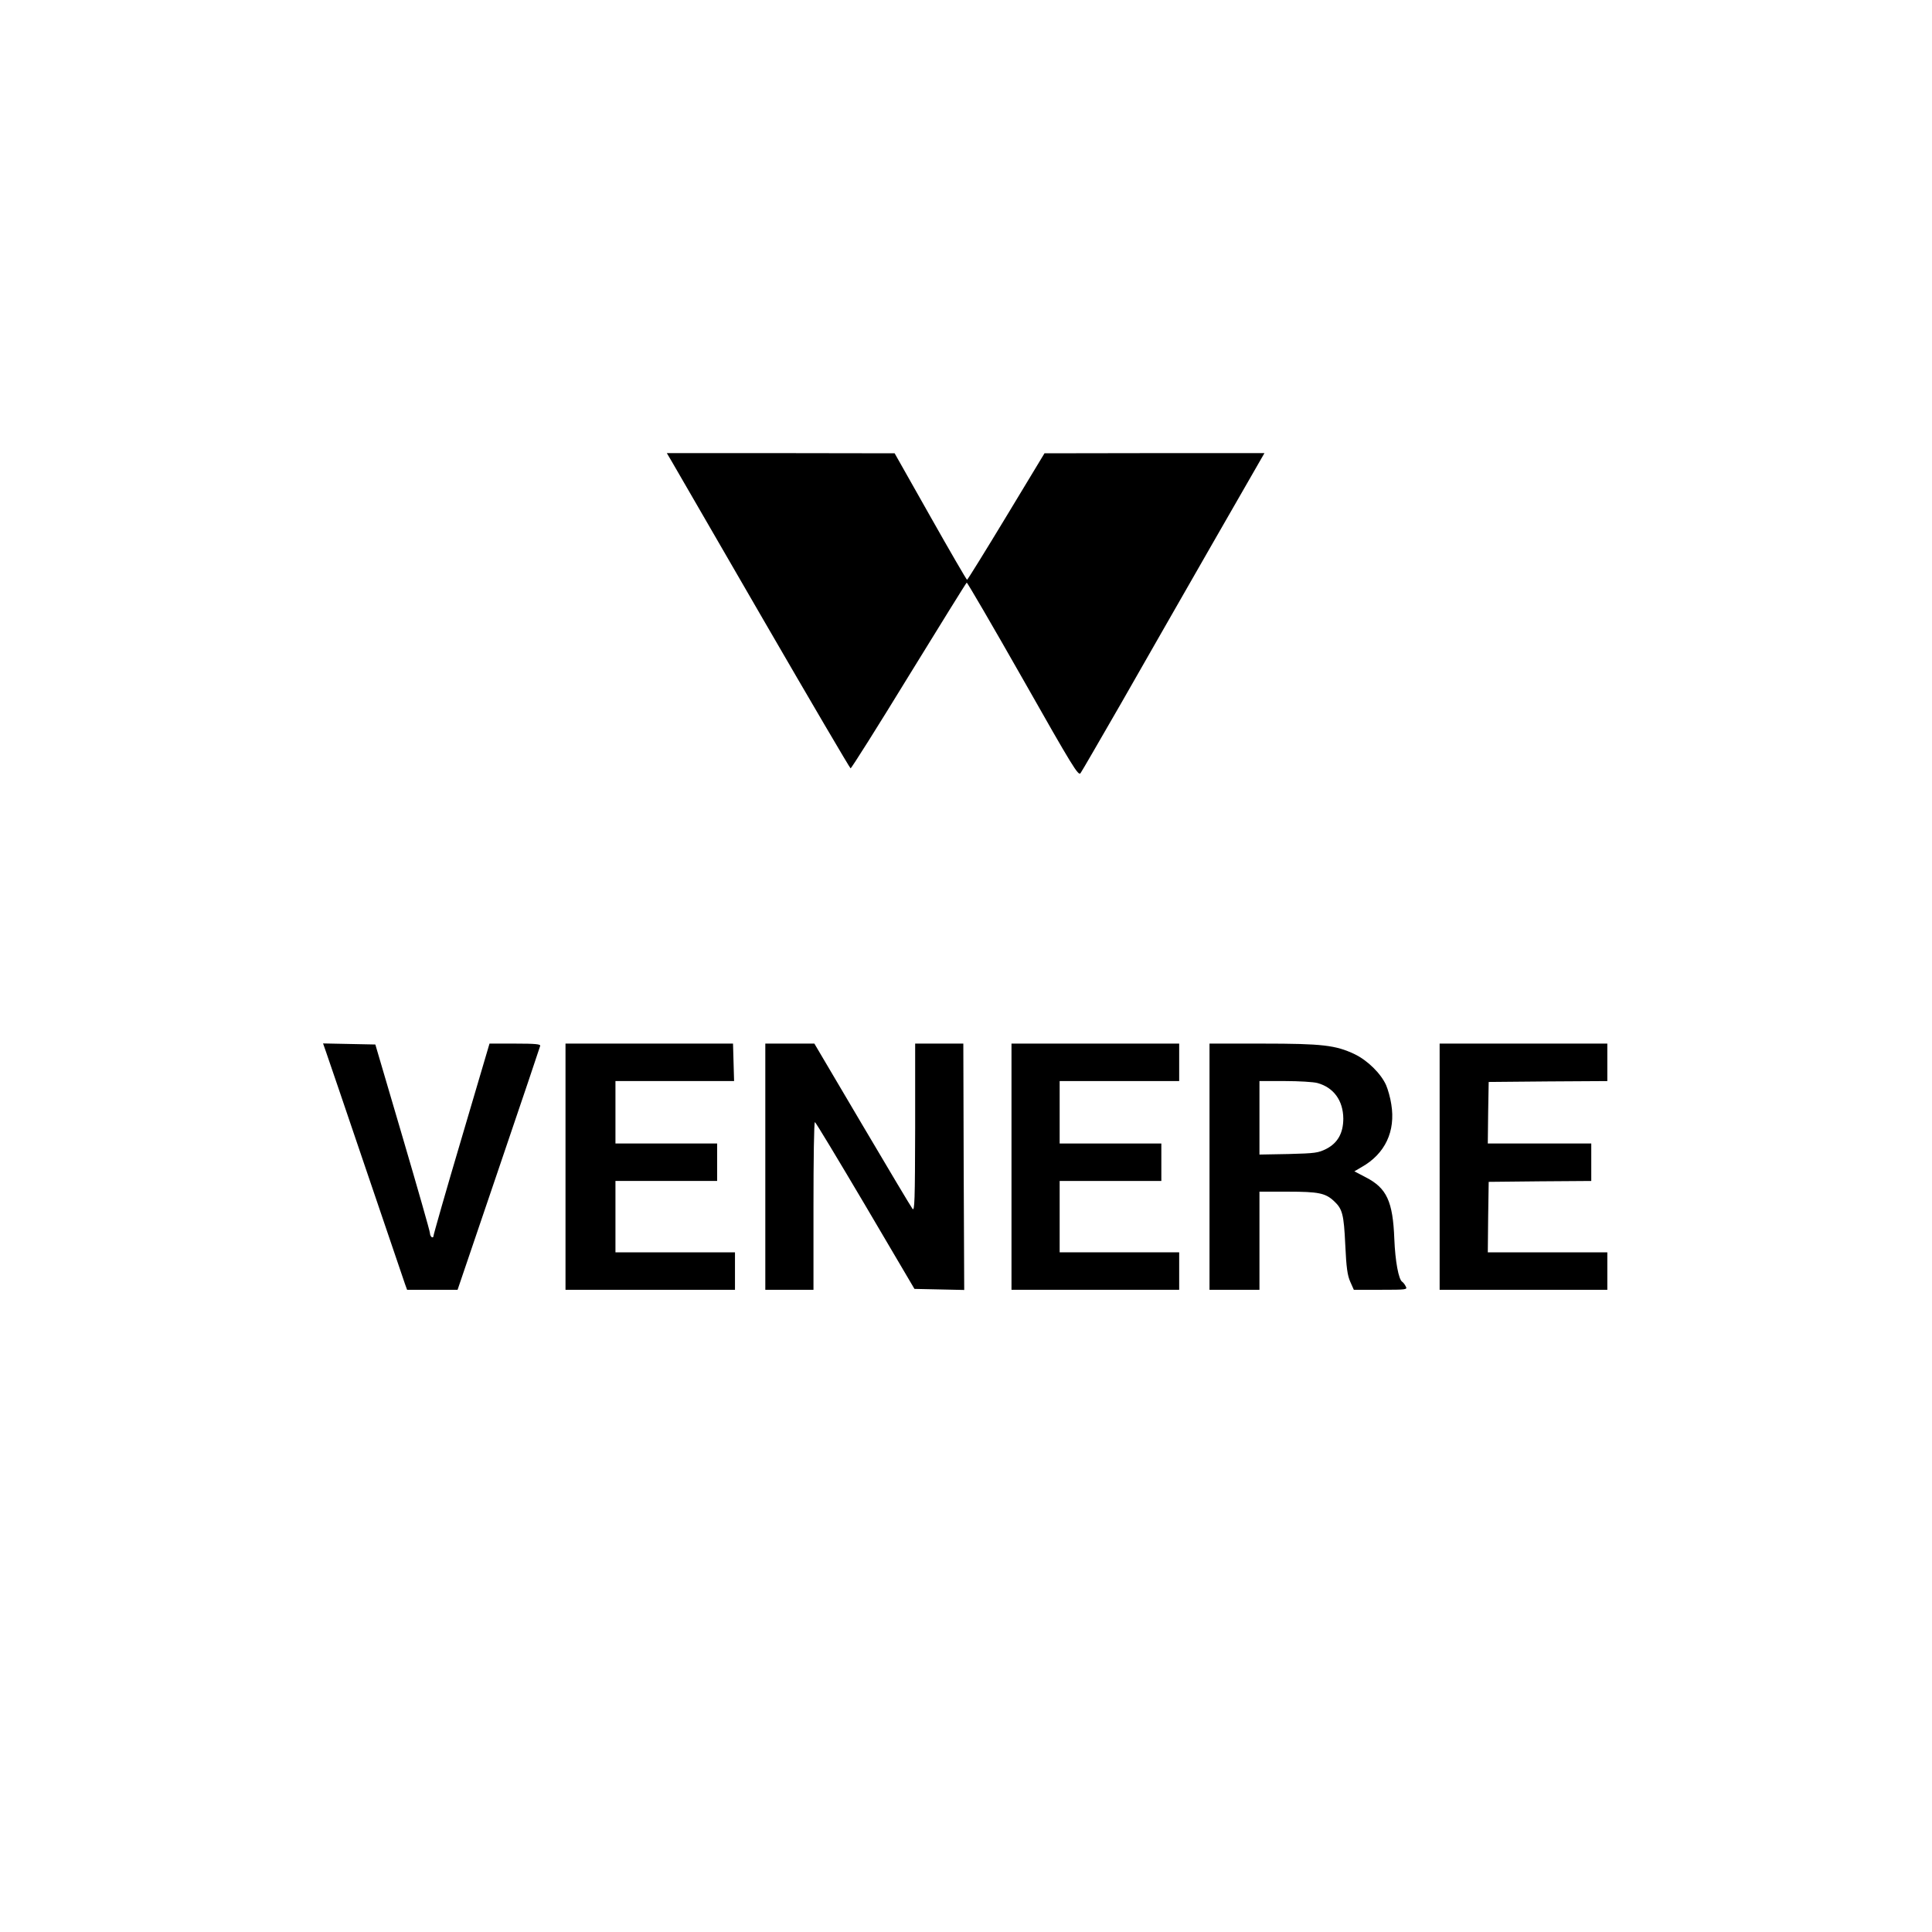
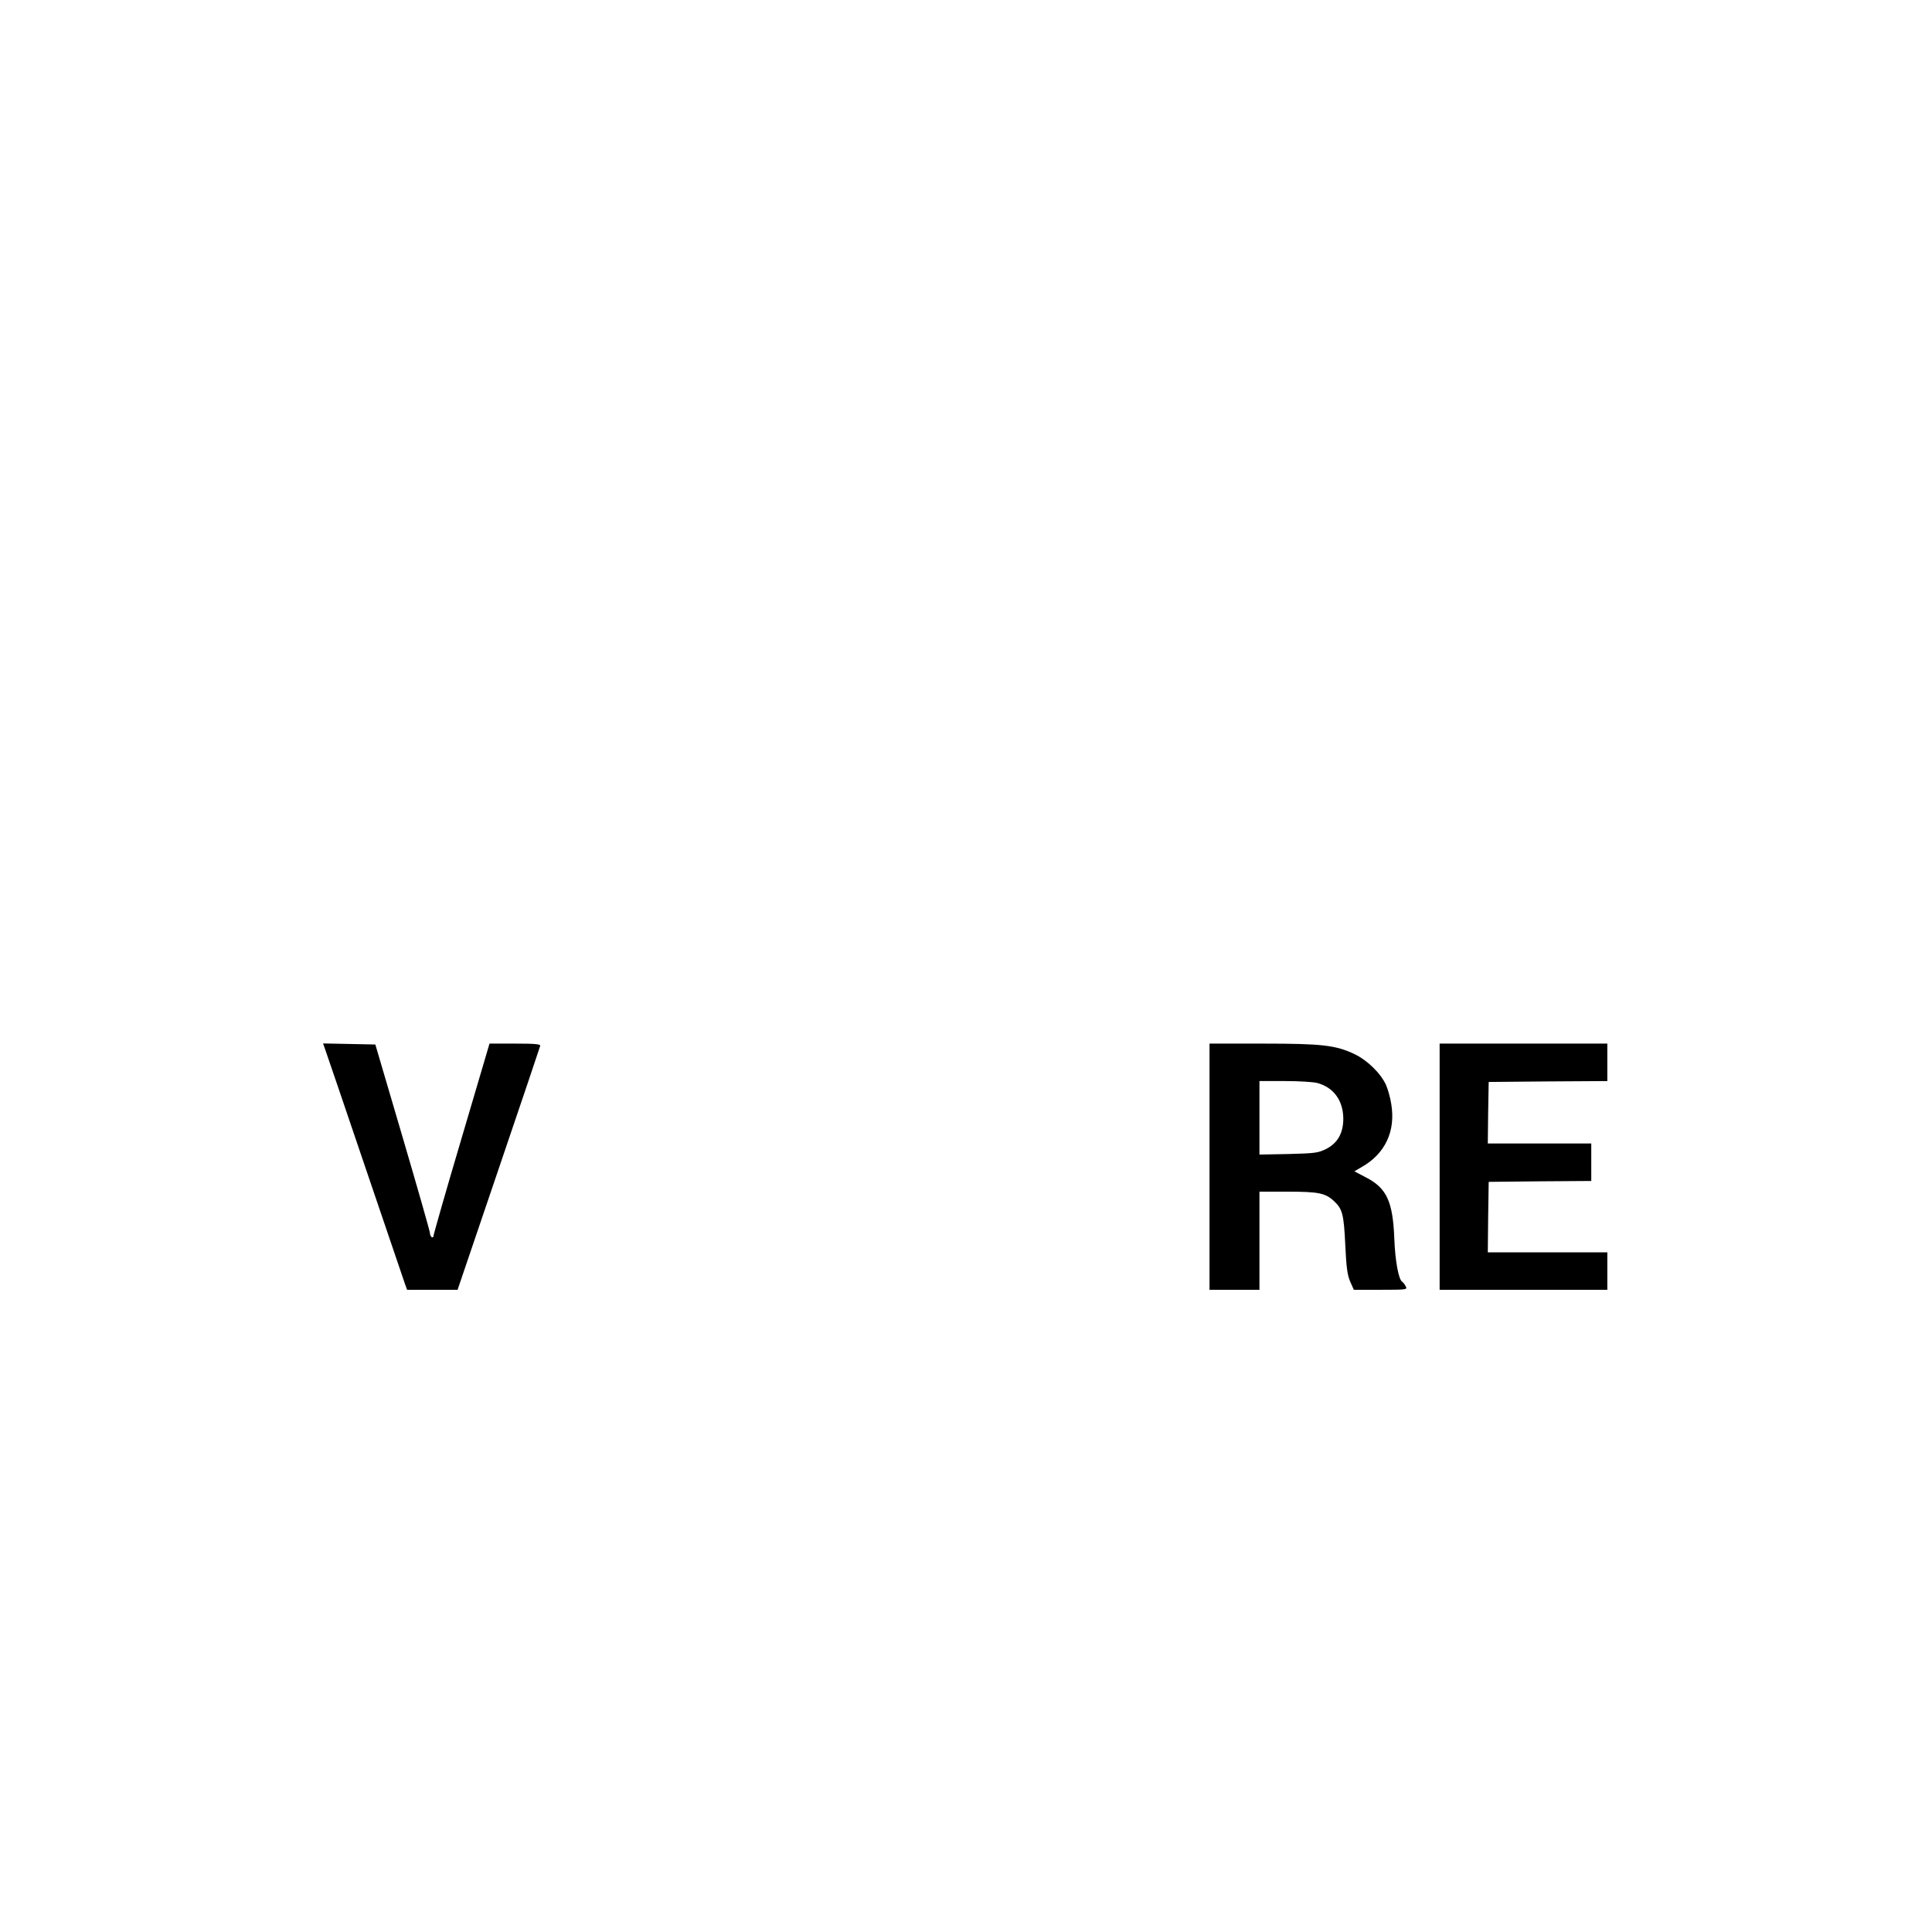
<svg xmlns="http://www.w3.org/2000/svg" version="1.0" width="1083pt" height="1083pt" viewBox="0 0 1083 1083" preserveAspectRatio="xMidYMid meet">
  <g transform="translate(0,1083) scale(0.1,-0.1)" fill="#000000" stroke="none">
-     <path d="M3764 8246 c14 -24 244 -421 511 -883 267 -461 489 -839 493 -840 4 -1 151 232 326 518 176 286 322 522 325 523 3 2 145 -242 315 -541 281 -496 311 -544 323 -527 8 11 109 186 226 389 116 204 345 603 508 888 l297 517 -617 0 -616 -1 -214 -354 c-118 -195 -217 -355 -220 -355 -3 0 -96 160 -206 355 l-200 354 -638 1 -639 0 26 -44z" />
    <path d="M1826 4938 c9 -24 109 -320 224 -658 115 -338 214 -630 220 -647 l12 -33 142 0 141 0 230 677 c127 372 231 683 233 690 3 10 -26 13 -140 13 l-144 0 -157 -532 c-87 -293 -157 -539 -157 -546 0 -7 -4 -10 -10 -7 -5 3 -10 14 -10 23 0 10 -69 251 -153 537 l-153 520 -147 3 -146 3 15 -43z" />
-     <path d="M3170 4290 l0 -690 475 0 475 0 0 105 0 105 -335 0 -335 0 0 200 0 200 285 0 285 0 0 105 0 105 -285 0 -285 0 0 175 0 175 333 0 332 0 -3 105 -3 105 -470 0 -469 0 0 -690z" />
-     <path d="M4290 4290 l0 -690 135 0 135 0 0 470 c0 259 3 470 8 470 4 0 131 -211 283 -468 l275 -467 140 -3 139 -3 -3 691 -2 690 -135 0 -135 0 0 -472 c-1 -410 -3 -471 -15 -454 -8 10 -135 223 -282 472 l-268 454 -137 0 -138 0 0 -690z" />
-     <path d="M5670 4290 l0 -690 470 0 470 0 0 105 0 105 -335 0 -335 0 0 200 0 200 285 0 285 0 0 105 0 105 -285 0 -285 0 0 175 0 175 335 0 335 0 0 105 0 105 -470 0 -470 0 0 -690z" />
    <path d="M6780 4290 l0 -690 140 0 140 0 0 275 0 275 160 0 c171 0 210 -8 258 -53 47 -44 55 -73 63 -244 6 -129 12 -172 28 -208 l20 -45 151 0 c146 0 150 1 140 19 -5 11 -15 23 -20 26 -20 13 -39 115 -44 240 -8 211 -43 285 -159 345 l-65 34 41 24 c131 74 191 200 166 352 -5 35 -19 84 -29 107 -29 65 -104 139 -177 174 -106 50 -180 59 -514 59 l-299 0 0 -690z m605 469 c91 -25 144 -98 145 -199 0 -81 -31 -137 -95 -170 -46 -23 -62 -25 -212 -29 l-163 -3 0 206 0 206 143 0 c78 0 160 -5 182 -11z" />
    <path d="M8070 4290 l0 -690 470 0 470 0 0 105 0 105 -335 0 -335 0 2 198 3 197 288 3 287 2 0 105 0 105 -290 0 -290 0 2 173 3 172 333 3 332 2 0 105 0 105 -470 0 -470 0 0 -690z" />
  </g>
</svg>